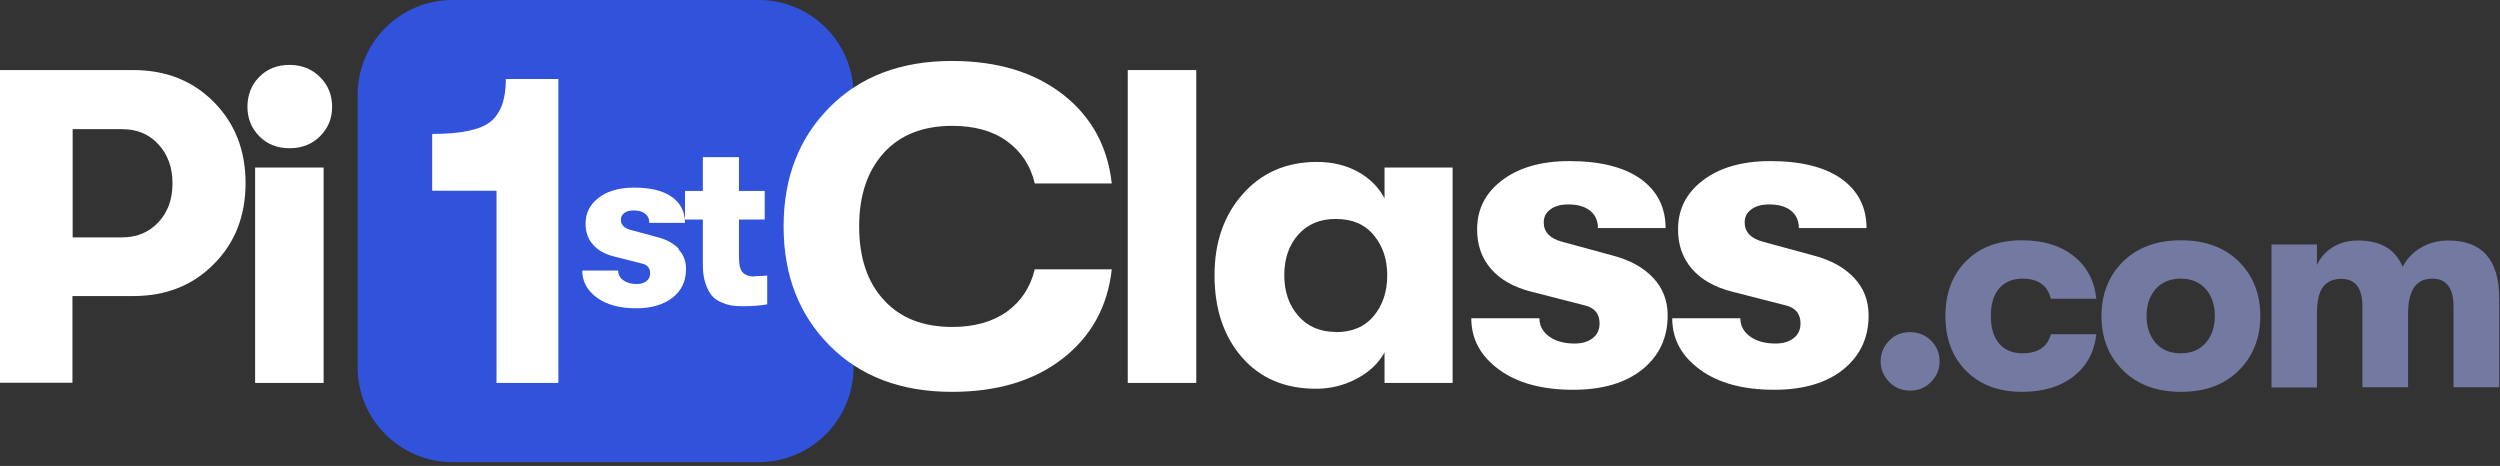
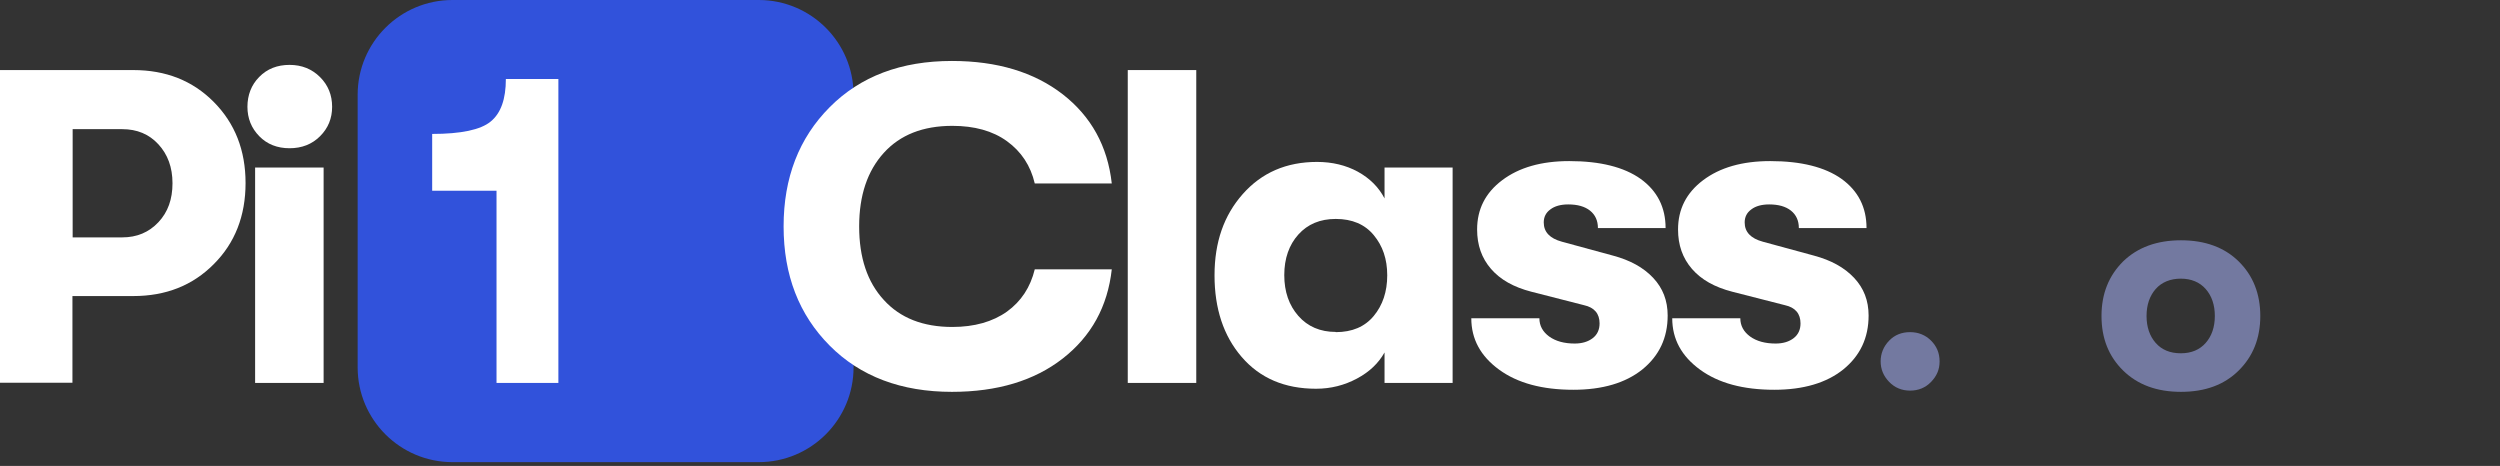
<svg xmlns="http://www.w3.org/2000/svg" width="440" height="82" viewBox="0 0 440 82" fill="none">
  <rect x="0" y="0" width="440" height="82" fill="#333333" stroke="none" />
  <g clip-path="url(#clip0_3001_61924)">
    <path d="M339.87 67.215C338.884 68.236 337.642 68.747 336.18 68.747C334.719 68.747 333.477 68.236 332.491 67.215C331.504 66.193 330.993 64.989 330.993 63.602C330.993 62.215 331.504 60.975 332.491 59.953C333.477 58.931 334.719 58.457 336.18 58.457C337.642 58.457 338.884 58.968 339.87 59.953C340.857 60.938 341.368 62.142 341.368 63.602C341.368 65.062 340.857 66.193 339.87 67.215Z" fill="#7379A0" />
-     <path d="M355.872 68.965C351.744 68.965 348.492 67.724 346.044 65.28C343.597 62.835 342.391 59.587 342.391 55.61C342.391 51.632 343.597 48.385 346.044 45.94C348.492 43.495 351.744 42.291 355.872 42.291C359.598 42.291 362.631 43.203 364.969 45.064C367.307 46.925 368.622 49.407 368.951 52.581H360.95C360.366 50.209 358.685 49.042 355.945 49.042C354.191 49.042 352.84 49.626 351.853 50.757C350.867 51.888 350.392 53.53 350.392 55.61C350.392 57.69 350.867 59.332 351.853 60.463C352.84 61.631 354.191 62.178 355.945 62.178C358.685 62.178 360.366 61.047 360.95 58.821H368.951C368.622 61.923 367.307 64.367 364.969 66.228C362.631 68.053 359.598 68.965 355.872 68.965Z" fill="#7379A0" />
    <path d="M394.013 65.207C391.492 67.724 388.094 68.965 383.857 68.965C379.619 68.965 376.221 67.724 373.664 65.207C371.106 62.689 369.864 59.514 369.864 55.61C369.864 51.705 371.143 48.531 373.664 46.013C376.221 43.532 379.619 42.291 383.857 42.291C388.094 42.291 391.492 43.532 394.013 46.013C396.534 48.494 397.812 51.705 397.812 55.61C397.812 59.514 396.534 62.725 394.013 65.207ZM383.82 62.178C385.683 62.178 387.145 61.558 388.204 60.353C389.264 59.149 389.811 57.544 389.811 55.61C389.811 53.676 389.264 52.07 388.204 50.866C387.145 49.662 385.647 49.042 383.82 49.042C381.993 49.042 380.459 49.662 379.399 50.866C378.34 52.07 377.792 53.676 377.792 55.61C377.792 57.544 378.34 59.149 379.399 60.353C380.459 61.558 381.92 62.178 383.82 62.178Z" fill="#7379A0" />
-     <path d="M399.785 68.199V43.021H407.786V46.67C408.334 45.393 409.247 44.335 410.526 43.532C411.805 42.73 413.303 42.328 414.983 42.328C418.965 42.328 421.596 43.861 422.874 46.962C423.568 45.576 424.628 44.444 426.053 43.605C427.477 42.766 429.085 42.328 430.912 42.328C436.867 42.328 439.862 45.722 439.862 52.545V68.163H431.825V54.005C431.825 50.684 430.583 49.042 428.062 49.042C425.249 49.042 423.824 51.086 423.824 55.209V68.163H415.787V53.968C415.787 50.684 414.545 49.079 412.06 49.079C410.672 49.079 409.613 49.553 408.882 50.465C408.151 51.378 407.786 52.983 407.786 55.245V68.199H399.785Z" fill="#7379A0" />
    <path d="M133.53 0H79.643C70.422 0 62.947 7.466 62.947 16.676V64.66C62.947 73.87 70.422 81.336 79.643 81.336H133.53C142.751 81.336 150.226 73.87 150.226 64.66V16.676C150.226 7.466 142.751 0 133.53 0Z" fill="#3152DB" />
    <path d="M87.388 67.396V33.57H76.062V23.572C81.141 23.572 84.611 22.842 86.365 21.383C88.155 19.923 89.032 17.442 89.032 13.902H98.275V67.396H87.388Z" fill="white" />
    <path d="M23.454 12.332C29.19 12.332 33.903 14.193 37.629 17.951C41.356 21.71 43.219 26.454 43.219 32.219C43.219 37.984 41.356 42.765 37.629 46.486C33.903 50.245 29.19 52.106 23.454 52.106H12.75V67.359H0V12.332H23.454ZM21.518 41.779C24.076 41.779 26.195 40.904 27.875 39.116C29.555 37.328 30.359 35.065 30.359 32.255C30.359 29.446 29.519 27.183 27.875 25.395C26.231 23.607 24.112 22.732 21.518 22.732H12.787V41.779H21.518Z" fill="white" />
    <path d="M56.334 23.972C54.91 25.395 53.12 26.089 50.964 26.089C48.809 26.089 47.019 25.395 45.63 23.972C44.242 22.549 43.548 20.834 43.548 18.791C43.548 16.747 44.242 14.923 45.63 13.536C47.019 12.113 48.809 11.42 50.964 11.42C53.12 11.42 54.91 12.15 56.334 13.573C57.759 14.996 58.453 16.747 58.453 18.791C58.453 20.834 57.759 22.549 56.334 23.972ZM44.9 67.395V29.482H56.956V67.395H44.9Z" fill="white" />
    <path d="M167.542 68.966C158.628 68.966 151.431 66.266 146.024 60.829C140.617 55.392 137.914 48.422 137.914 39.847C137.914 31.272 140.617 24.303 146.024 18.866C151.431 13.429 158.591 10.729 167.542 10.729C175.506 10.729 182.009 12.699 187.051 16.603C192.056 20.508 194.942 25.726 195.673 32.294H182.119C181.388 29.156 179.744 26.675 177.224 24.85C174.703 23.026 171.488 22.15 167.615 22.15C162.464 22.15 158.445 23.719 155.559 26.893C152.673 30.068 151.212 34.374 151.212 39.847C151.212 45.321 152.637 49.627 155.559 52.801C158.445 55.976 162.464 57.545 167.615 57.545C171.488 57.545 174.703 56.633 177.224 54.845C179.744 53.02 181.352 50.539 182.119 47.401H195.673C194.942 53.969 192.056 59.187 187.051 63.091C182.046 66.996 175.543 68.966 167.542 68.966Z" fill="white" />
    <path d="M198.486 67.395V12.332H210.542V67.395H198.486Z" fill="white" />
    <path d="M231.622 68.418C226.105 68.418 221.758 66.557 218.543 62.835C215.328 59.113 213.757 54.296 213.757 48.458C213.757 42.62 215.401 37.912 218.725 34.154C222.05 30.395 226.397 28.498 231.804 28.498C234.471 28.498 236.883 29.082 238.965 30.213C241.084 31.381 242.655 32.95 243.678 34.92V29.483H255.661V67.396H243.678V62.032C242.618 63.93 241.011 65.462 238.819 66.63C236.627 67.798 234.252 68.418 231.622 68.418ZM235.092 58.456C237.978 58.456 240.207 57.508 241.778 55.61C243.349 53.712 244.153 51.341 244.153 48.458C244.153 45.575 243.349 43.276 241.778 41.379C240.207 39.481 237.978 38.533 235.092 38.533C232.352 38.533 230.16 39.445 228.516 41.27C226.872 43.094 226.032 45.502 226.032 48.422C226.032 51.341 226.872 53.749 228.516 55.61C230.16 57.471 232.352 58.42 235.092 58.42V58.456Z" fill="white" />
    <path d="M276.923 68.6C271.443 68.6 267.096 67.432 263.844 65.06C260.593 62.688 258.949 59.696 258.949 56.011H270.932C270.932 57.325 271.516 58.383 272.649 59.222C273.818 60.061 275.316 60.463 277.142 60.463C278.458 60.463 279.517 60.134 280.321 59.514C281.125 58.894 281.526 58.018 281.526 56.923C281.526 55.208 280.613 54.113 278.786 53.712L269.507 51.34C266.402 50.537 264.063 49.224 262.419 47.326C260.775 45.429 259.972 43.13 259.972 40.393C259.972 36.817 261.433 33.934 264.392 31.709C267.351 29.483 271.26 28.352 276.193 28.352C281.636 28.352 285.837 29.41 288.76 31.49C291.683 33.606 293.144 36.489 293.144 40.138H281.234C281.234 38.824 280.759 37.802 279.846 37.073C278.933 36.343 277.654 35.978 276.01 35.978C274.695 35.978 273.635 36.27 272.868 36.854C272.064 37.438 271.699 38.204 271.699 39.153C271.699 40.831 272.758 41.962 274.914 42.546L283.901 44.991C286.897 45.794 289.235 47.071 290.952 48.895C292.669 50.72 293.509 52.909 293.509 55.536C293.509 59.477 292.011 62.615 289.052 65.024C286.093 67.396 282.038 68.6 276.887 68.6H276.923Z" fill="white" />
    <path d="M312.287 68.6C306.807 68.6 302.46 67.432 299.208 65.06C295.957 62.688 294.313 59.696 294.313 56.011H306.296C306.296 57.325 306.88 58.383 308.013 59.222C309.182 60.061 310.68 60.463 312.507 60.463C313.822 60.463 314.881 60.134 315.685 59.514C316.489 58.894 316.891 58.018 316.891 56.923C316.891 55.208 315.977 54.113 314.151 53.712L304.871 51.34C301.766 50.537 299.428 49.224 297.784 47.326C296.14 45.429 295.336 43.13 295.336 40.393C295.336 36.817 296.797 33.934 299.756 31.709C302.716 29.483 306.625 28.352 311.557 28.352C317 28.352 321.202 29.41 324.124 31.49C327.047 33.606 328.508 36.489 328.508 40.138H316.598C316.598 38.824 316.123 37.802 315.21 37.073C314.297 36.343 313.018 35.978 311.374 35.978C310.059 35.978 308.999 36.27 308.232 36.854C307.429 37.438 307.063 38.204 307.063 39.153C307.063 40.831 308.123 41.962 310.278 42.546L319.265 44.991C322.261 45.794 324.599 47.071 326.316 48.895C328.033 50.72 328.874 52.909 328.874 55.536C328.874 59.477 327.376 62.615 324.417 65.024C321.457 67.396 317.402 68.6 312.251 68.6H312.287Z" fill="white" />
-     <path d="M119.392 43.86C120.305 44.808 120.743 45.976 120.743 47.363C120.743 49.443 119.976 51.121 118.405 52.362C116.834 53.602 114.715 54.259 111.975 54.259C109.089 54.259 106.788 53.639 105.07 52.398C103.353 51.158 102.477 49.552 102.477 47.618H108.797C108.797 48.312 109.089 48.895 109.71 49.333C110.331 49.771 111.098 49.99 112.085 49.99C112.779 49.99 113.327 49.807 113.765 49.479C114.204 49.151 114.423 48.676 114.423 48.093C114.423 47.18 113.948 46.596 112.962 46.377L108.066 45.137C106.422 44.735 105.18 44.006 104.34 43.02C103.463 42.035 103.061 40.794 103.061 39.371C103.061 37.474 103.828 35.978 105.399 34.774C106.934 33.606 109.016 33.022 111.646 33.022C114.533 33.022 116.725 33.57 118.259 34.664C119.793 35.759 120.561 37.291 120.561 39.225H114.277C114.277 38.532 114.021 37.985 113.546 37.62C113.071 37.218 112.377 37.036 111.537 37.036C110.843 37.036 110.295 37.182 109.893 37.474C109.491 37.766 109.272 38.167 109.272 38.678C109.272 39.554 109.856 40.174 110.989 40.466L115.738 41.743C117.309 42.145 118.551 42.838 119.465 43.787L119.392 43.86ZM132.836 48.676C131.922 48.676 131.228 48.457 130.753 47.983C130.278 47.545 130.059 46.633 130.059 45.283V38.642H134.589V33.606H130.059V27.658H123.702V33.606H120.561V38.642H123.702V46.596C123.702 47.874 123.849 48.968 124.177 49.917C124.506 50.866 124.872 51.559 125.31 52.07C125.748 52.581 126.333 52.946 127.027 53.238C127.721 53.529 128.342 53.712 128.89 53.785C129.438 53.858 130.096 53.894 130.79 53.894C132.397 53.894 133.822 53.785 135.028 53.566V48.494C134.443 48.567 133.713 48.603 132.836 48.603V48.676Z" fill="white" />
  </g>
  <defs>
    <clipPath id="clip0_3001_61924">
      <rect width="439.862" height="81.336" fill="white" />
    </clipPath>
  </defs>
</svg>